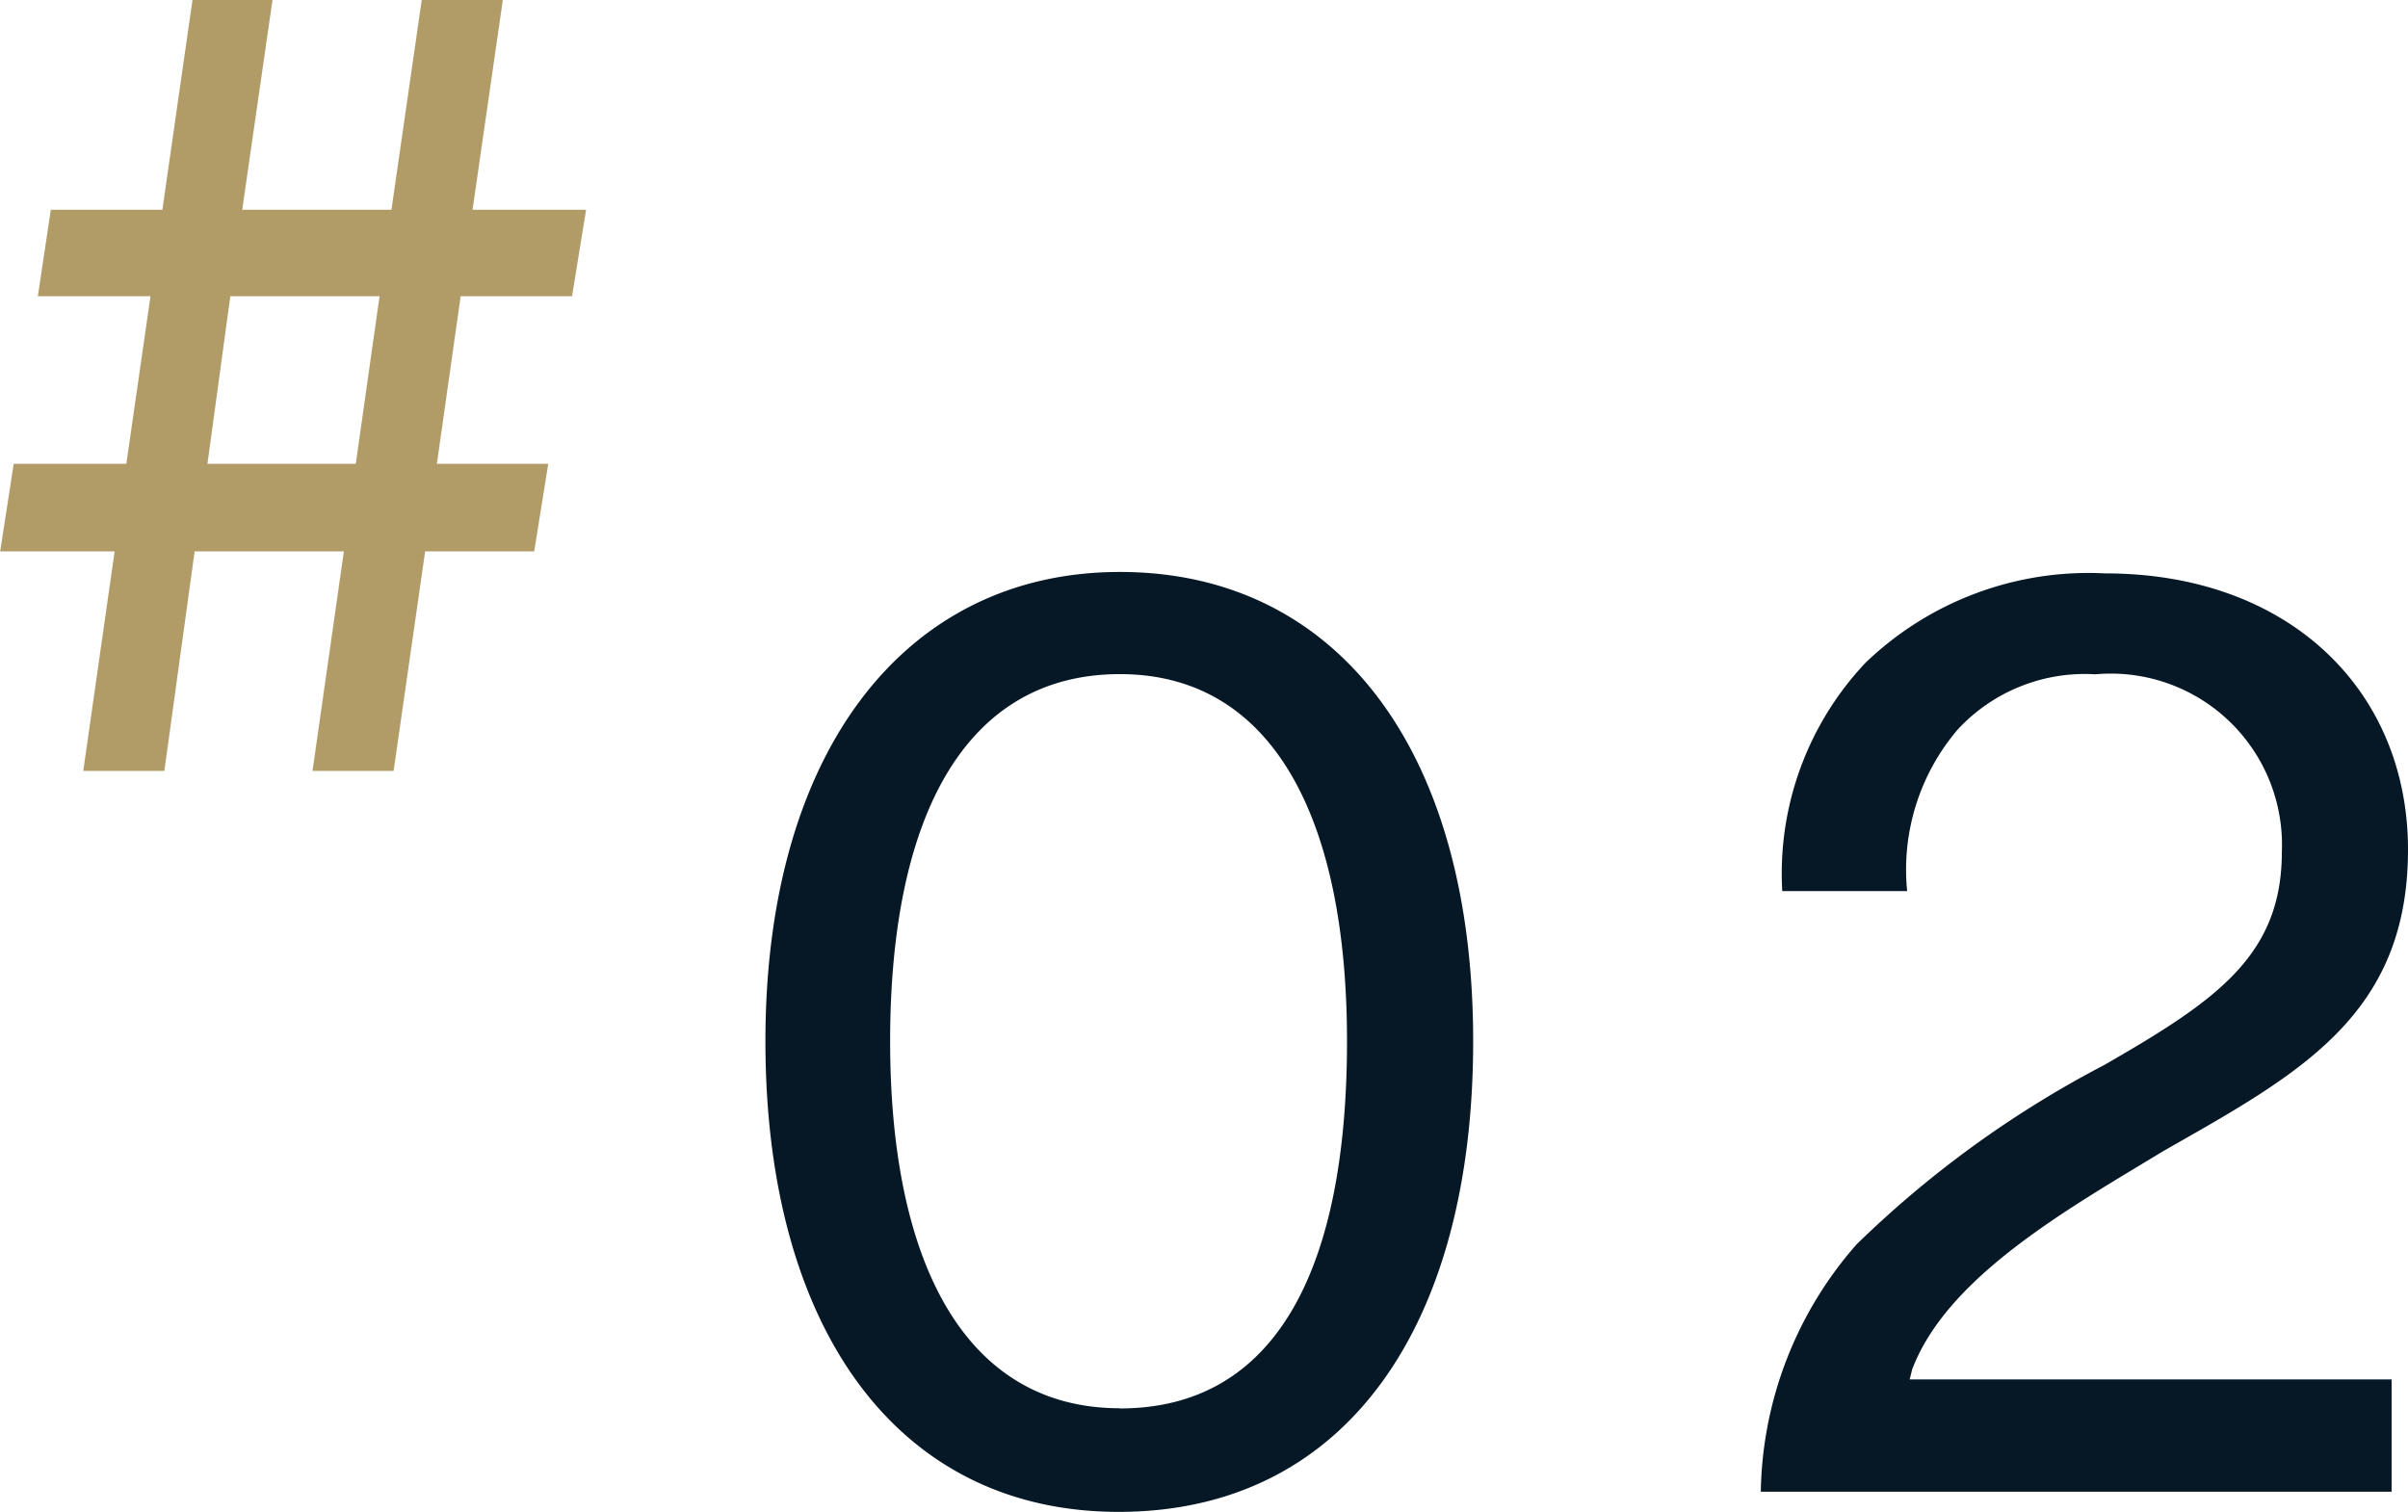
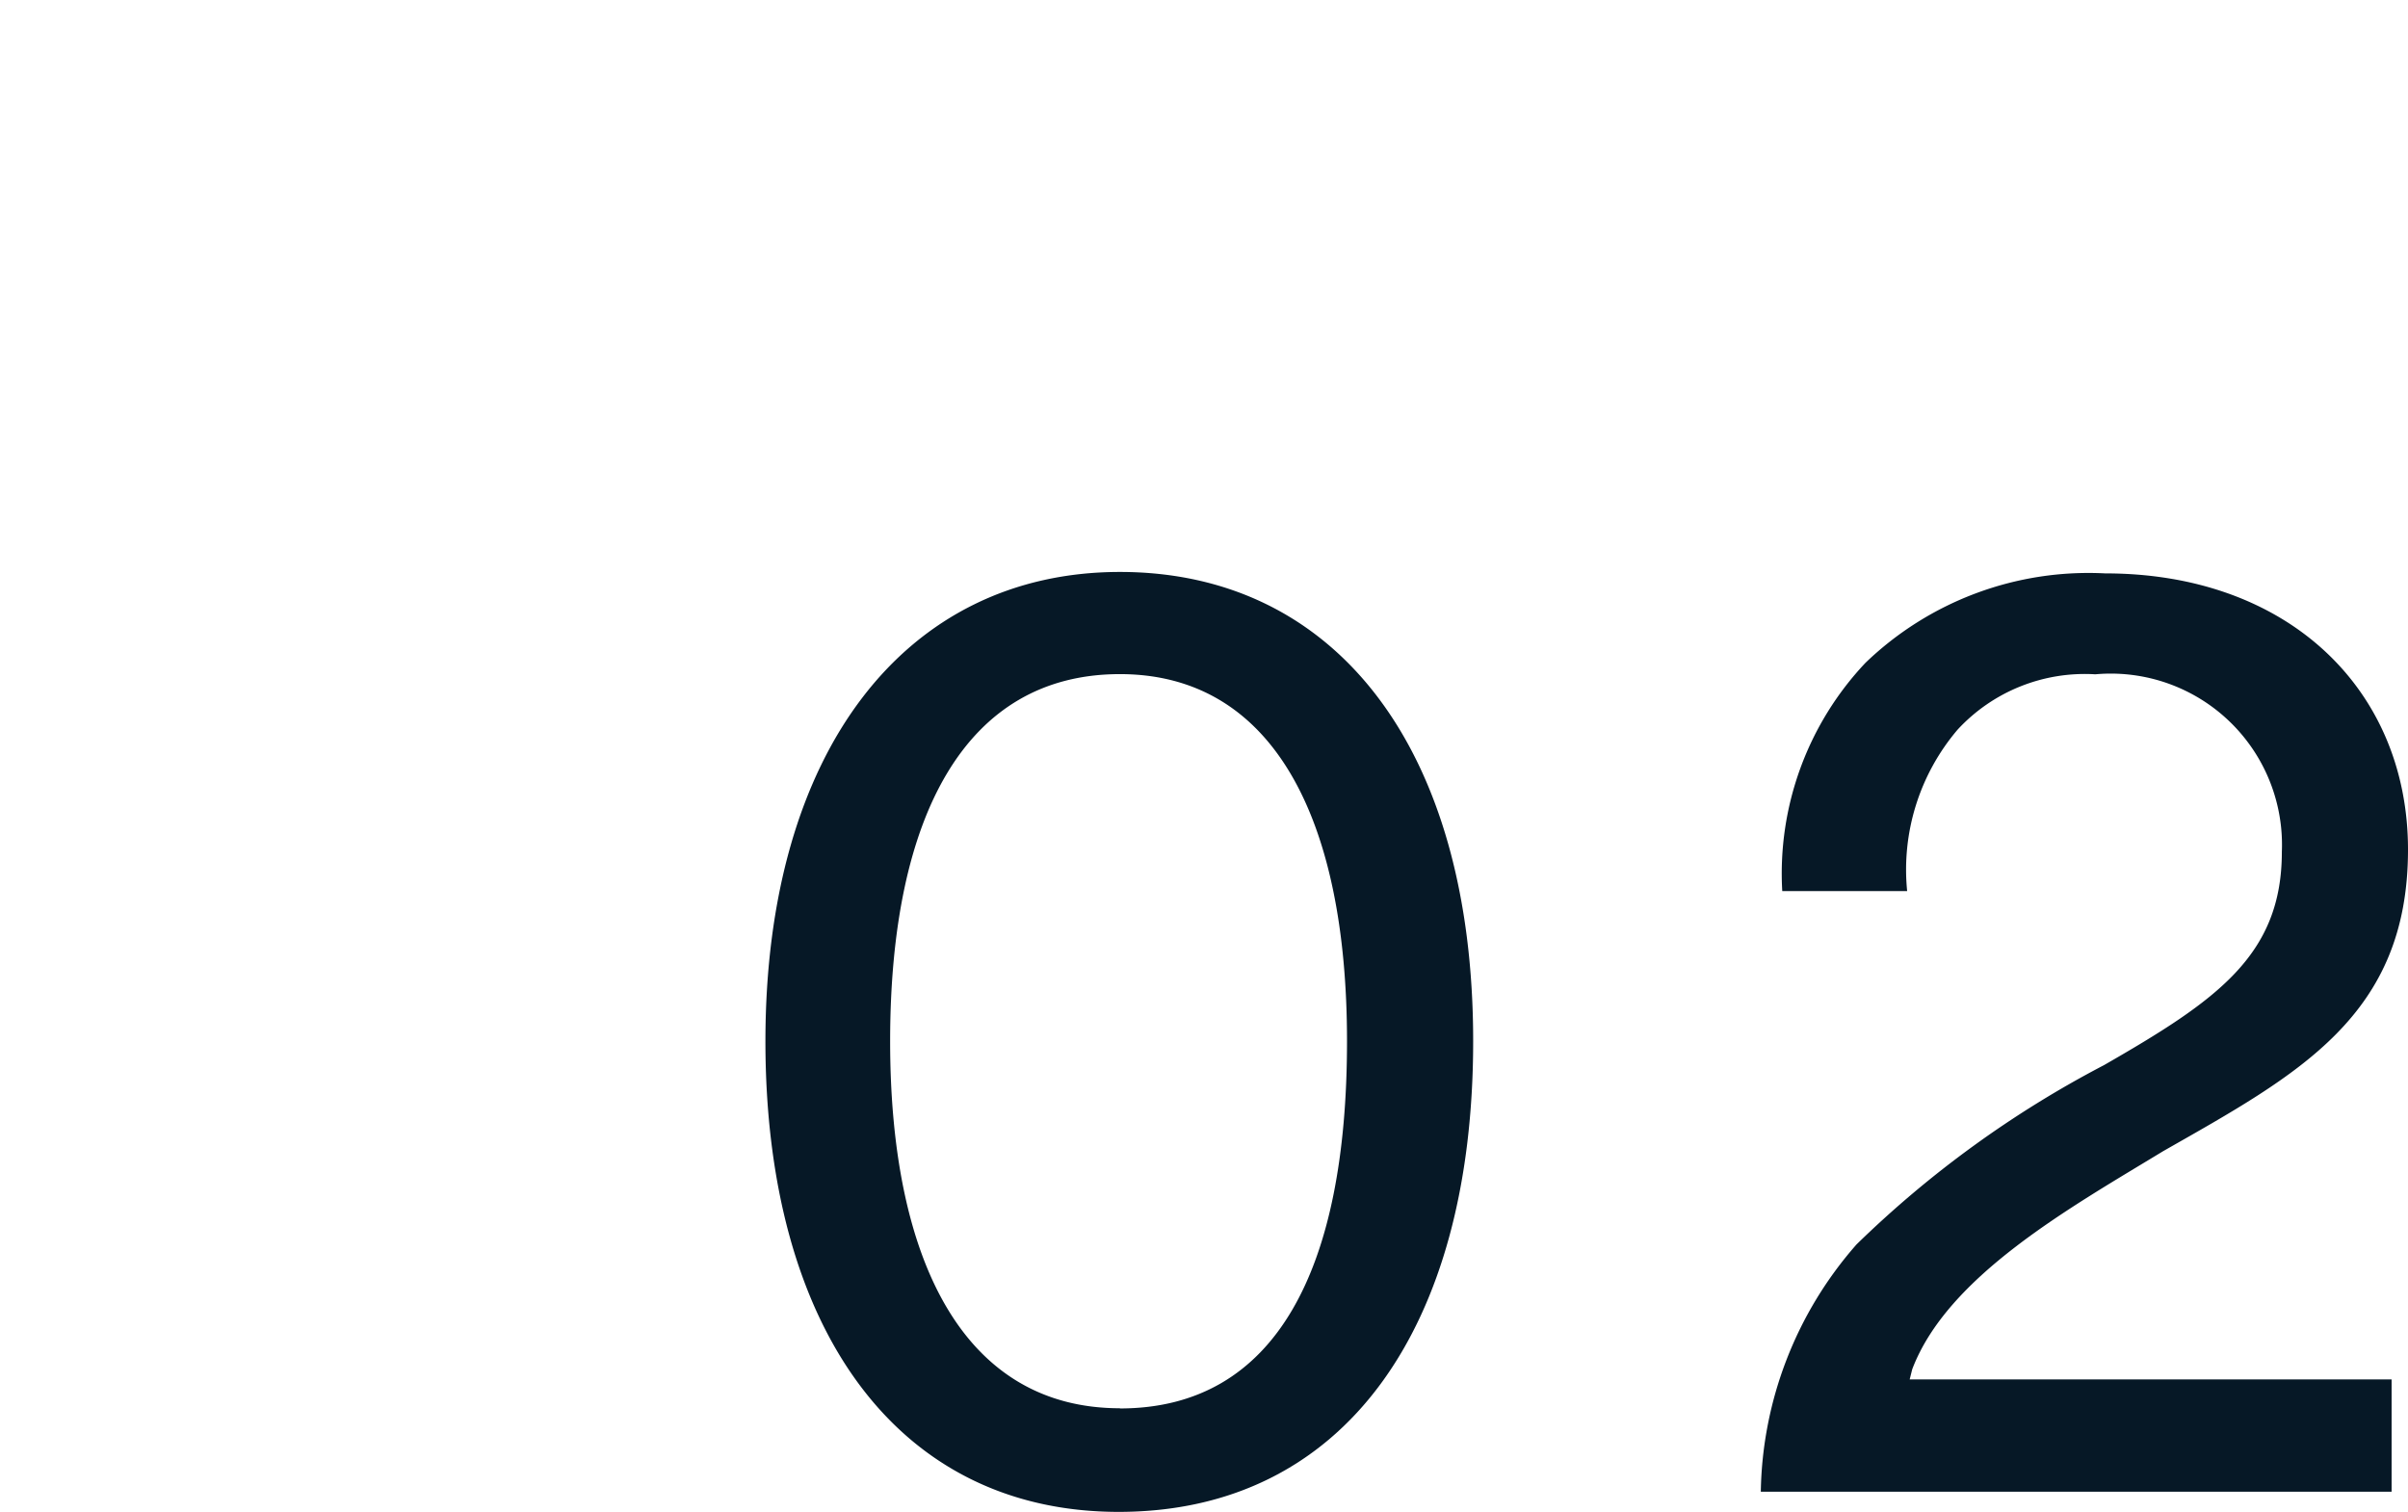
<svg xmlns="http://www.w3.org/2000/svg" width="53.444" height="33.56" viewBox="0 0 53.444 33.56">
  <g transform="translate(-460.496 -1607.888)">
    <path d="M9.324.448C14.336.448,17.192-3.64,17.192-10c0-6.5-3.052-10.416-7.84-10.416-4.76,0-7.868,3.976-7.868,10.416C1.484-3.64,4.4.448,9.324.448Zm.028-2.3c-3.416,0-5.1-3.192-5.1-8.148,0-5.012,1.68-8.148,5.1-8.148,3.388,0,5.04,3.192,5.04,8.148C14.392-4.956,12.824-1.848,9.352-1.848ZM23.576,0h14V-2.492H26.88l.056-.224c.784-2.072,3.5-3.584,5.572-4.844,3-1.708,5.432-3,5.432-6.692,0-3.528-2.632-6.132-6.72-6.132A7.139,7.139,0,0,0,25.9-18.4a6.813,6.813,0,0,0-1.848,5.068h2.772a4.794,4.794,0,0,1,1.12-3.584A3.843,3.843,0,0,1,31-18.144,3.8,3.8,0,0,1,35.14-14.2c0,2.3-1.456,3.3-3.948,4.732A23.291,23.291,0,0,0,25.7-5.488,8.512,8.512,0,0,0,23.576,0Z" transform="translate(476 1641)" fill="#061826" />
-     <path d="M-5.664-10.536h2.5L-3.7-6.816h-2.5L-6.5-4.872H-3.96L-4.656,0h1.8l.672-4.872H1.128L.432,0h1.8l.7-4.872H5.352l.312-1.944H3.192l.528-3.72H6.192l.312-1.92H3.984l.672-4.656h-1.8l-.672,4.656H-1.128l.672-4.656H-2.232L-2.9-12.456H-5.376Zm4.272,0H1.92l-.528,3.72H-1.9Z" transform="translate(467 1625)" fill="#b19c68" />
  </g>
</svg>